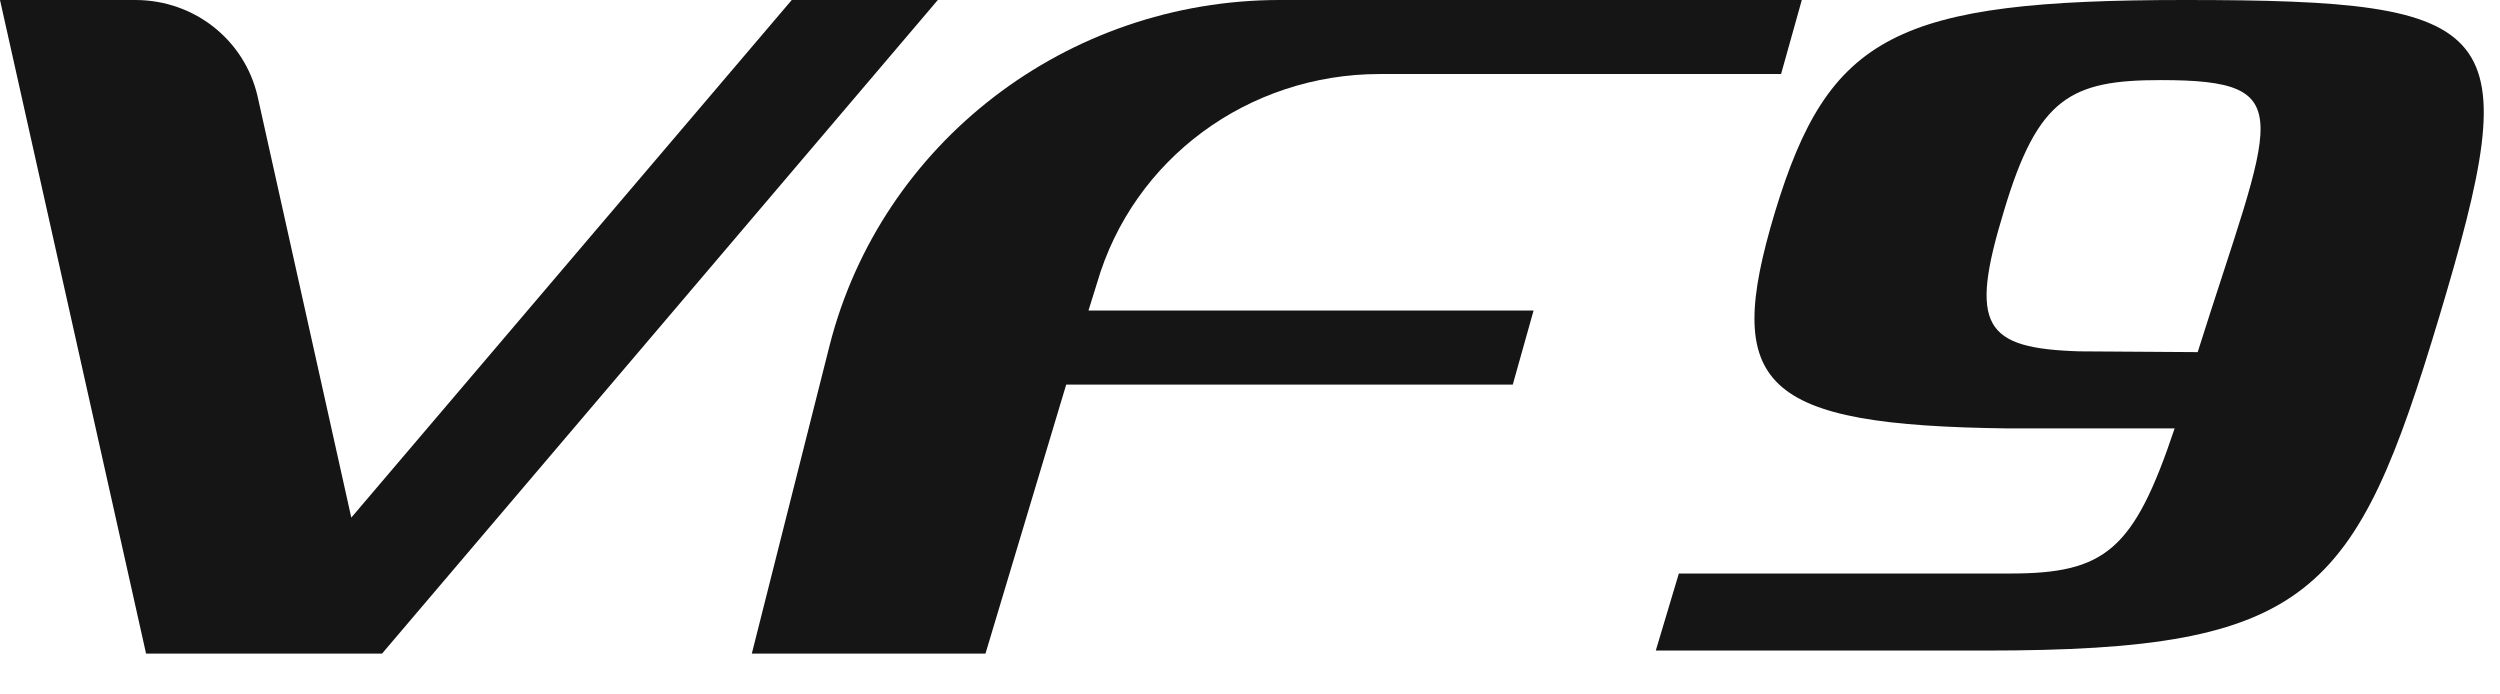
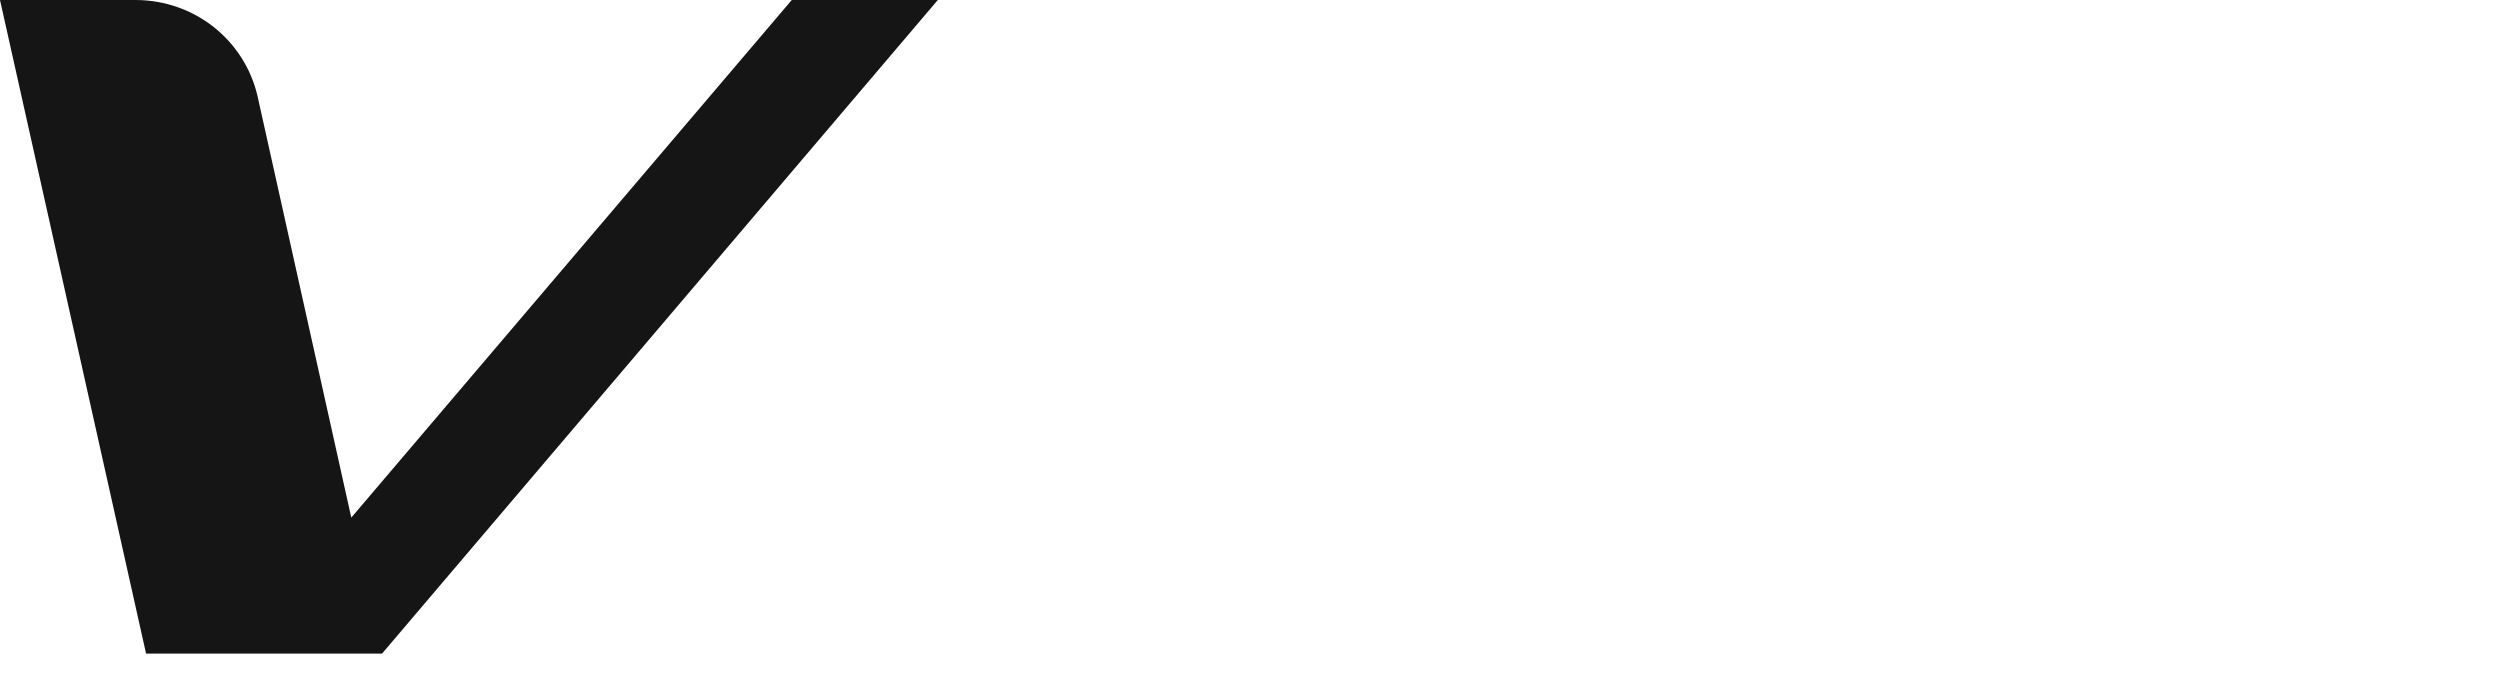
<svg xmlns="http://www.w3.org/2000/svg" width="54" height="15" viewBox="0 0 54 15" fill="none">
  <path d="M17.102 0L7.588 11.18L5.562 2.073C5.28 0.865 4.201 0 2.922 0H0L3.155 14.118H5.097H8.252L20.257 0H17.102Z" fill="#151515" />
-   <path d="M29.804 1.599H38.471L38.919 0H27.645C23.046 0 19.028 3.085 17.916 7.475L16.239 14.118H21.286L23.03 8.307H32.676L33.125 6.708H23.511L23.694 6.12C24.474 3.427 26.965 1.599 29.804 1.599Z" fill="#151515" />
-   <path d="M38.338 4.586C39.501 0.751 40.945 0 47.188 0C54.145 0 54.577 0.539 52.684 6.855C50.874 12.877 49.911 14.052 42.904 14.052H35.765L36.263 12.388C36.562 12.388 43.187 12.388 43.419 12.388C45.478 12.388 46.092 11.882 46.972 9.254H44.482C44.349 9.254 44.216 9.254 44.083 9.254C43.851 9.254 43.618 9.254 43.402 9.254H43.386C38.023 9.189 37.209 8.34 38.338 4.586ZM44.913 7.589C45.03 7.589 47.47 7.606 47.47 7.606C49.081 2.497 49.745 1.73 46.673 1.73C44.731 1.73 44.017 2.105 43.286 4.554C42.522 7.051 42.855 7.524 44.913 7.589Z" fill="#151515" />
</svg>